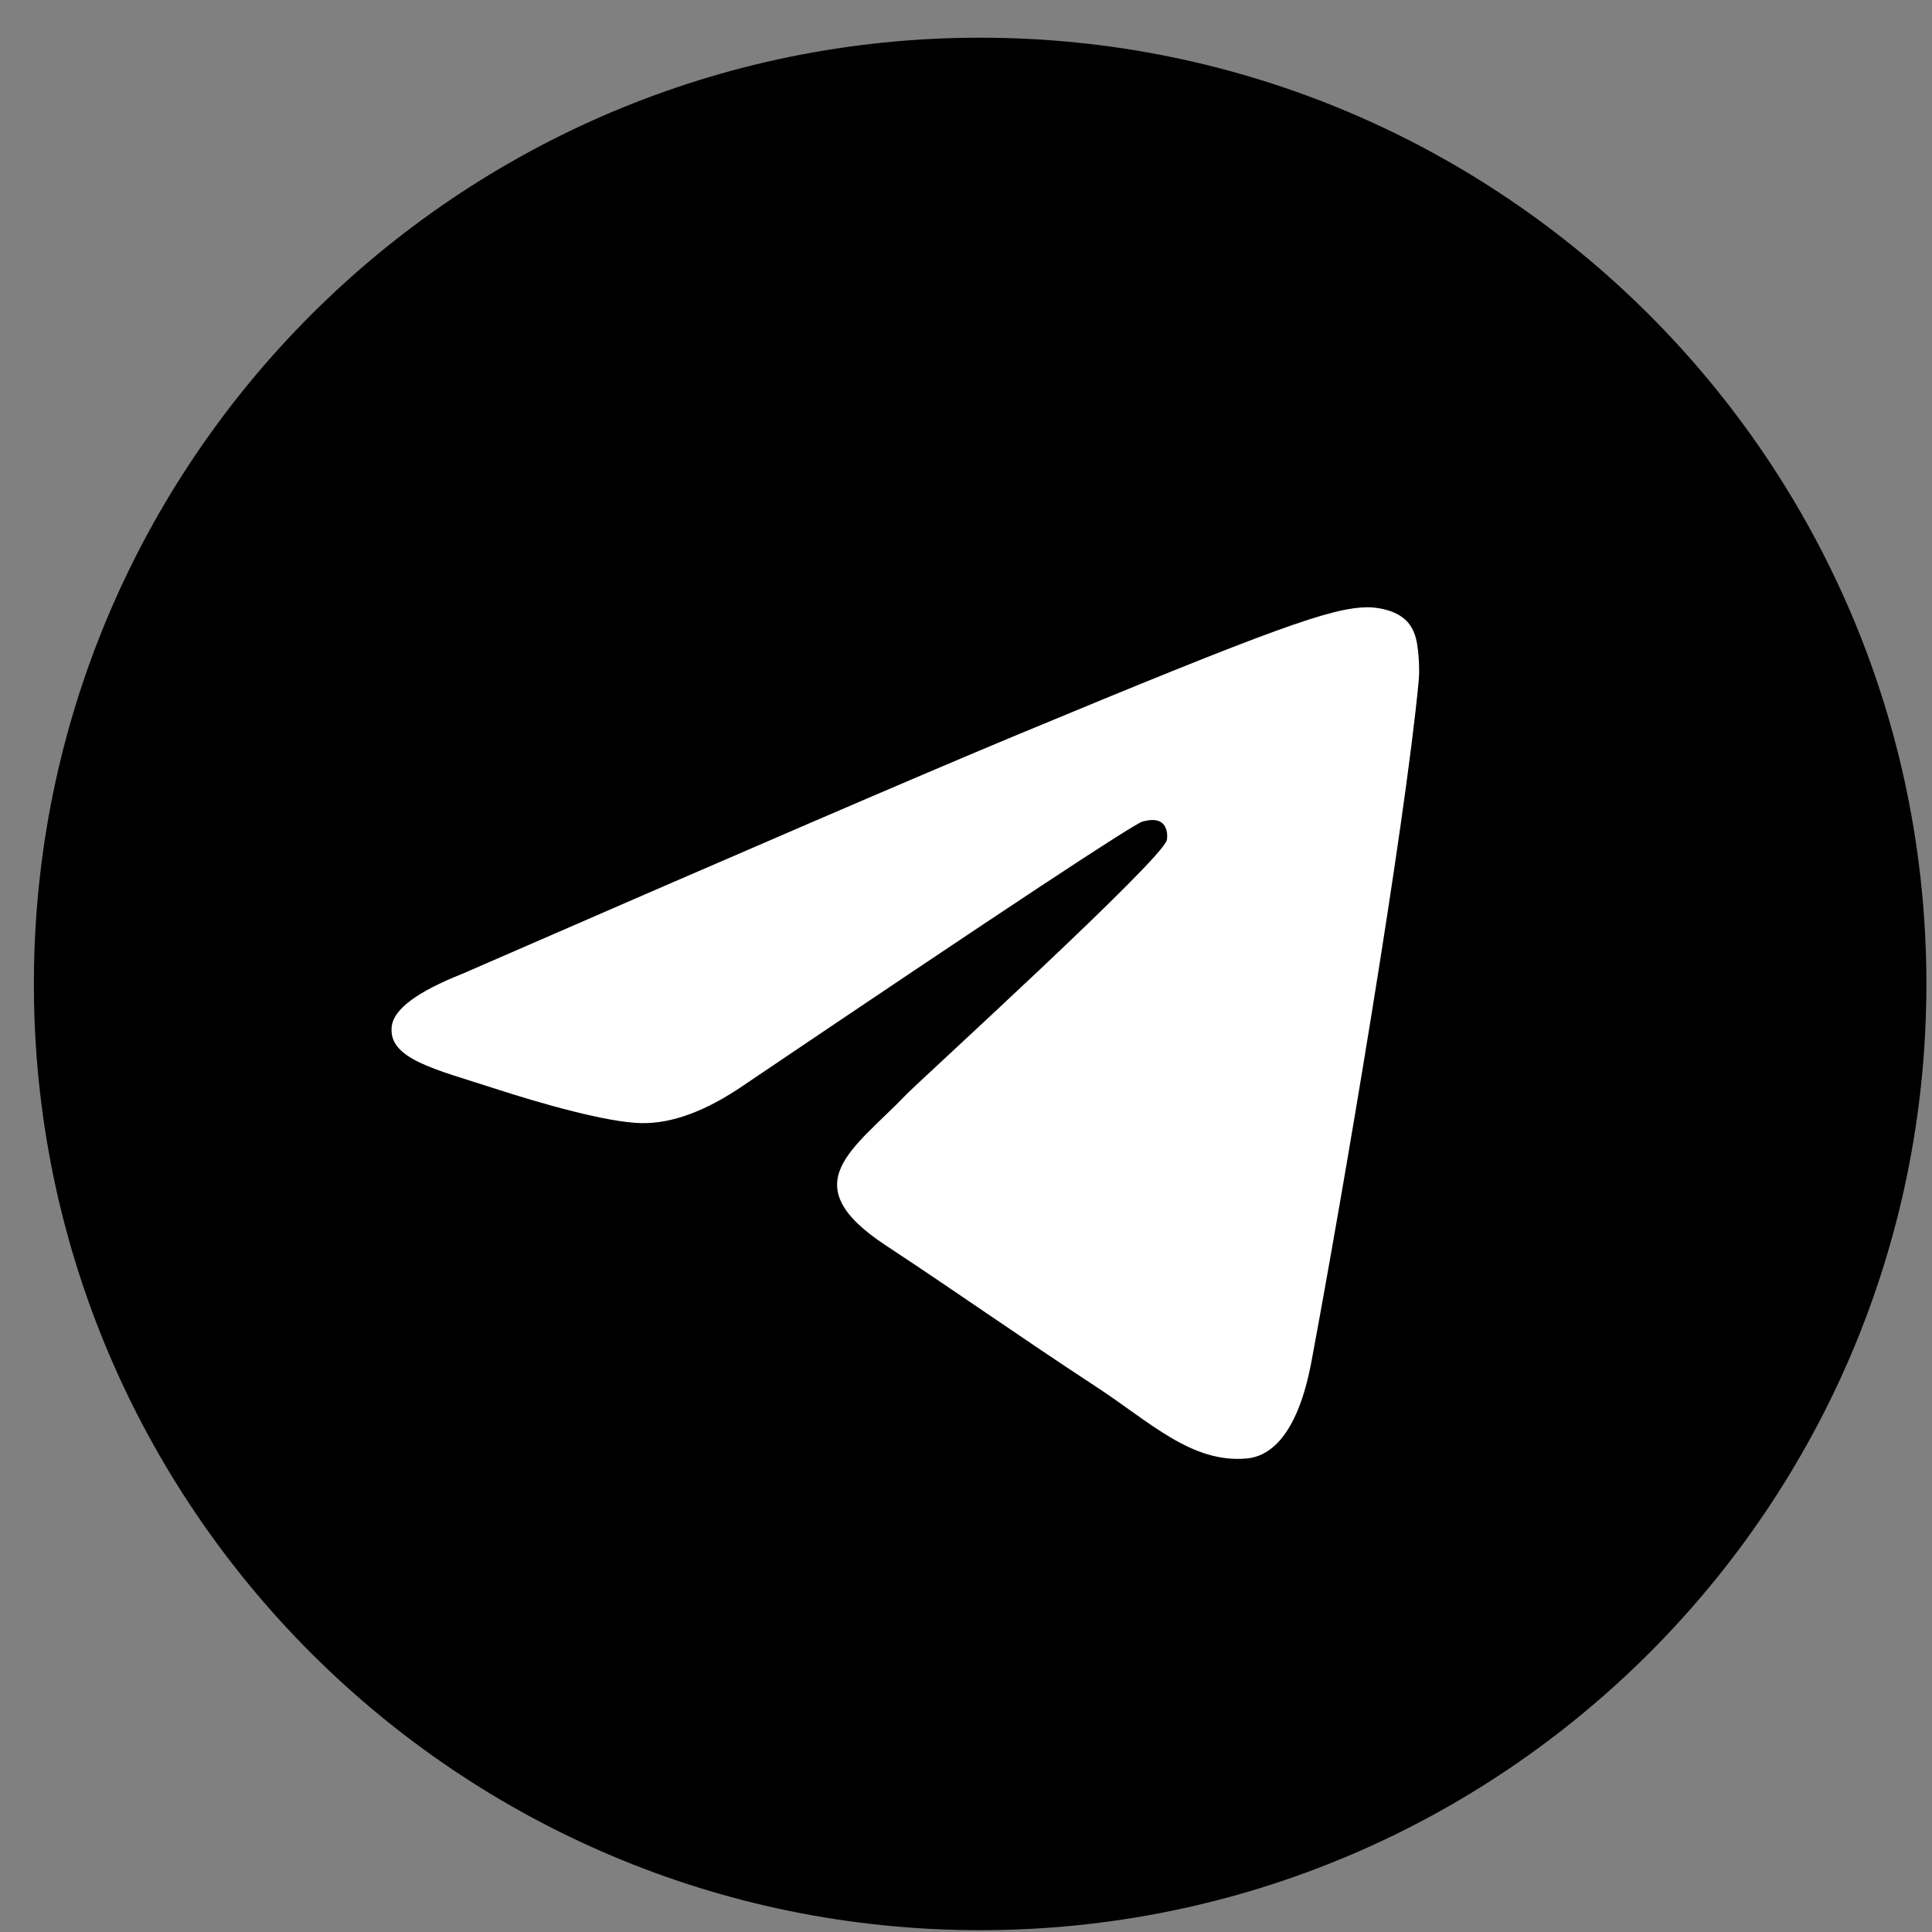
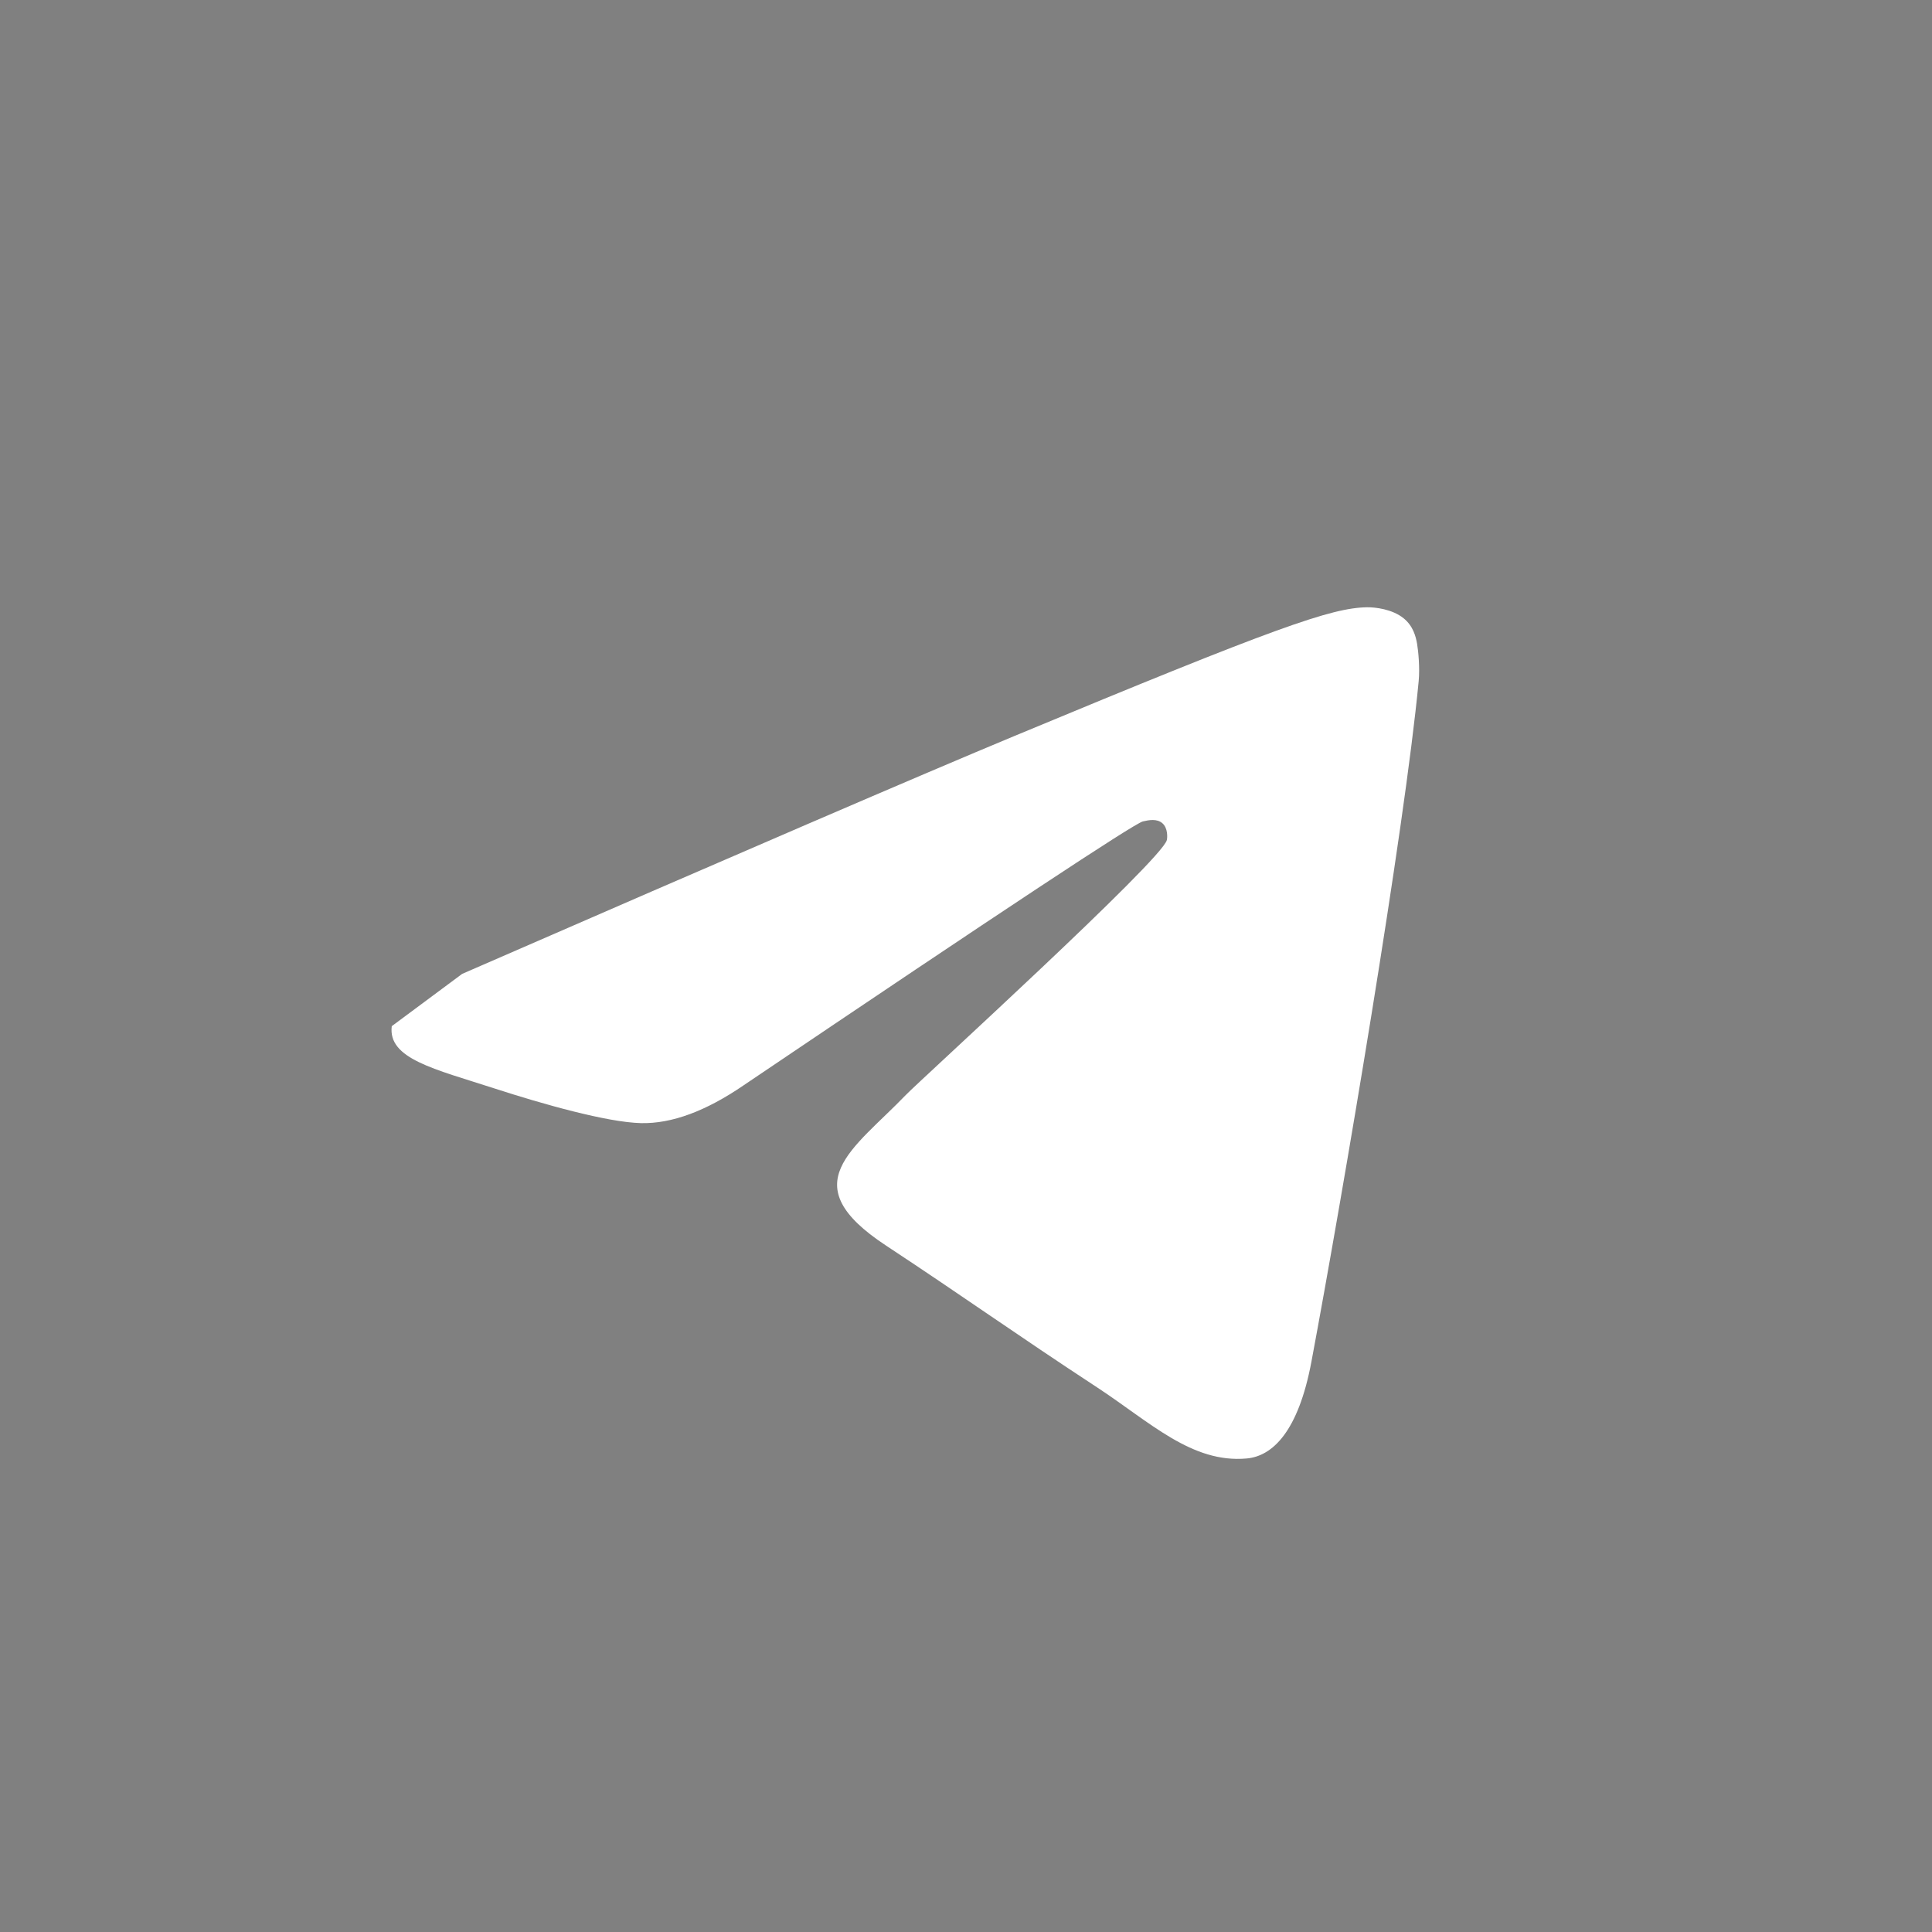
<svg xmlns="http://www.w3.org/2000/svg" width="49" height="49" viewBox="0 0 49 49" fill="none">
  <rect x="0" y="0" width="49" height="49" fill="#808080" stroke="none" />
-   <path d="M24.859 48.954C38.113 48.954 48.858 38.21 48.858 24.955C48.858 11.701 38.113 0.956 24.859 0.956C11.604 0.956 0.859 11.701 0.859 24.955C0.859 38.21 11.604 48.954 24.859 48.954Z" fill="black" />
-   <path fill-rule="evenodd" clip-rule="evenodd" d="M11.721 24.7C18.718 21.651 23.383 19.642 25.717 18.671C32.382 15.899 33.767 15.417 34.67 15.402C34.868 15.398 35.312 15.447 35.599 15.681C35.842 15.878 35.909 16.144 35.941 16.331C35.973 16.517 36.013 16.943 35.981 17.275C35.62 21.07 34.057 30.279 33.262 34.529C32.926 36.328 32.263 36.931 31.622 36.99C30.228 37.118 29.17 36.069 27.82 35.184C25.708 33.799 24.515 32.938 22.465 31.586C20.095 30.025 21.631 29.167 22.981 27.764C23.335 27.397 29.475 21.812 29.594 21.305C29.609 21.242 29.623 21.006 29.483 20.881C29.342 20.756 29.135 20.799 28.986 20.833C28.774 20.881 25.399 23.111 18.863 27.524C17.905 28.181 17.037 28.502 16.26 28.485C15.403 28.466 13.755 28 12.53 27.602C11.027 27.114 9.832 26.855 9.936 26.026C9.99 25.593 10.585 25.151 11.721 24.7Z" fill="white" />
+   <path fill-rule="evenodd" clip-rule="evenodd" d="M11.721 24.7C18.718 21.651 23.383 19.642 25.717 18.671C32.382 15.899 33.767 15.417 34.67 15.402C34.868 15.398 35.312 15.447 35.599 15.681C35.842 15.878 35.909 16.144 35.941 16.331C35.973 16.517 36.013 16.943 35.981 17.275C35.62 21.07 34.057 30.279 33.262 34.529C32.926 36.328 32.263 36.931 31.622 36.99C30.228 37.118 29.17 36.069 27.82 35.184C25.708 33.799 24.515 32.938 22.465 31.586C20.095 30.025 21.631 29.167 22.981 27.764C23.335 27.397 29.475 21.812 29.594 21.305C29.609 21.242 29.623 21.006 29.483 20.881C29.342 20.756 29.135 20.799 28.986 20.833C28.774 20.881 25.399 23.111 18.863 27.524C17.905 28.181 17.037 28.502 16.26 28.485C15.403 28.466 13.755 28 12.53 27.602C11.027 27.114 9.832 26.855 9.936 26.026Z" fill="white" />
</svg>